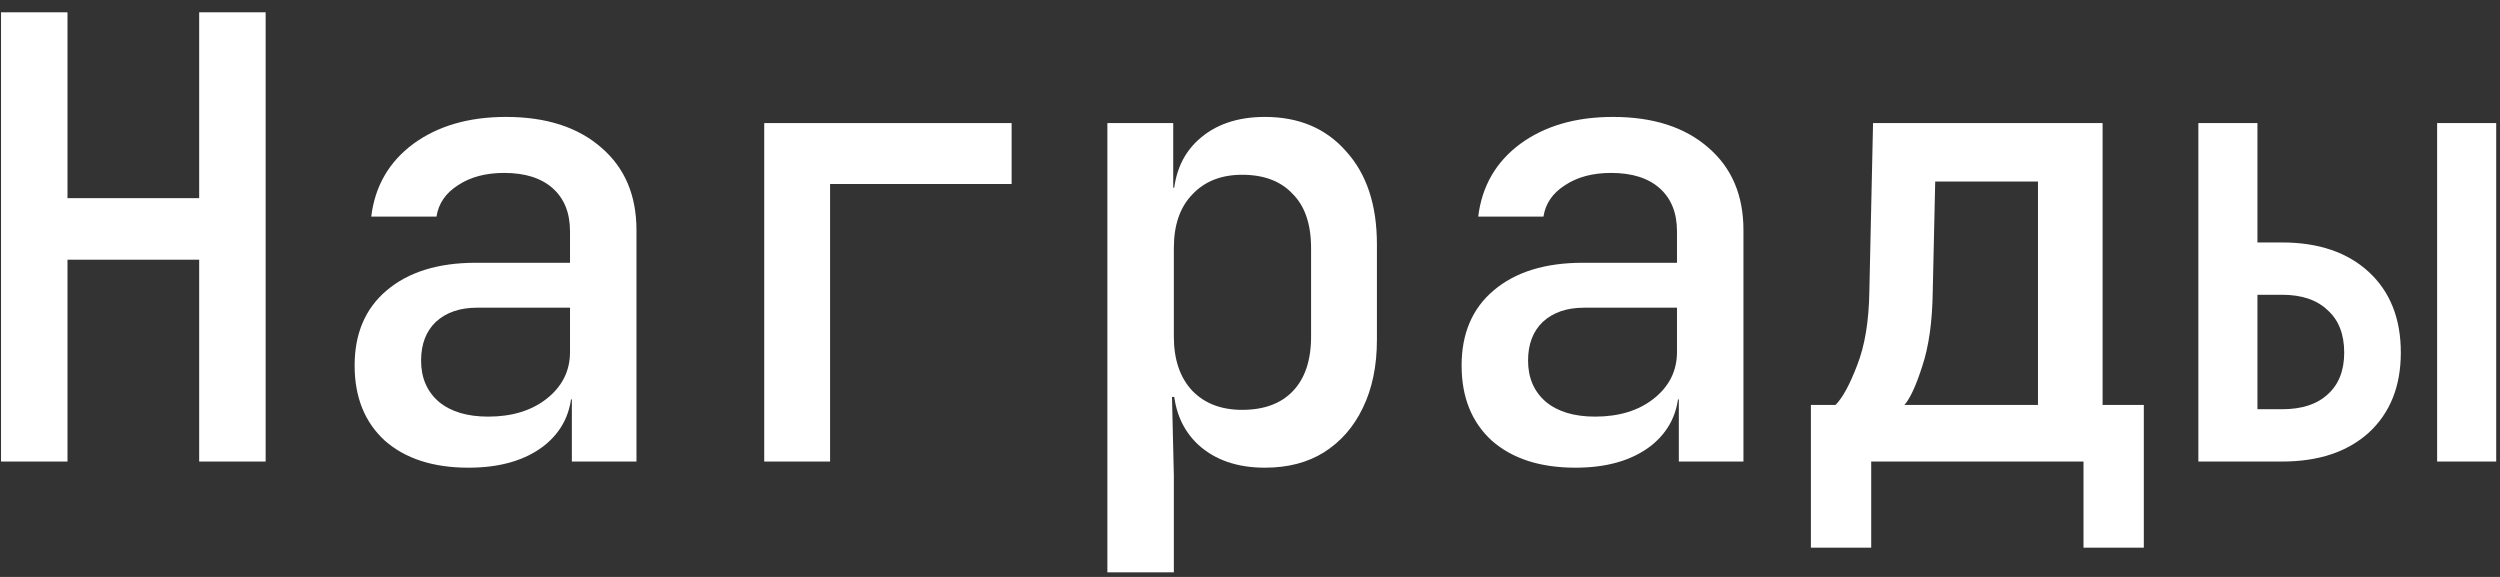
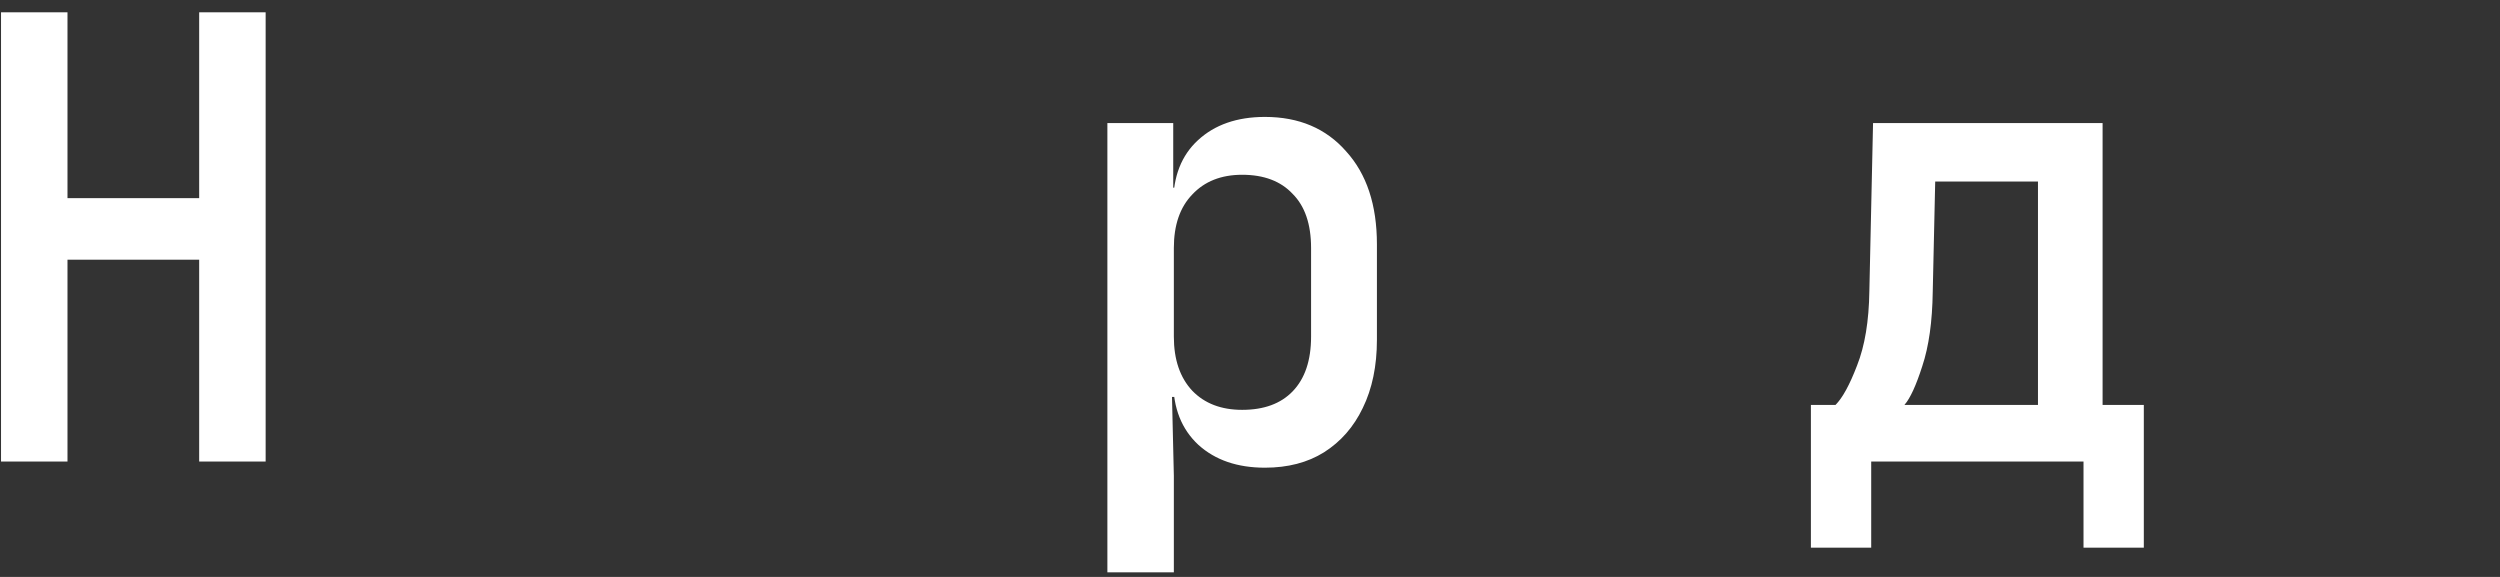
<svg xmlns="http://www.w3.org/2000/svg" width="195" height="45" viewBox="0 0 195 45" fill="none">
  <rect x="0" y="0" width="195" height="45" fill="#333333" stroke="none" />
-   <path d="M171.472 36V9.6H176.08V18.912H178C180.848 18.912 183.104 19.68 184.768 21.216C186.432 22.752 187.264 24.848 187.264 27.504C187.264 30.128 186.432 32.208 184.768 33.744C183.104 35.248 180.848 36 178 36H171.472ZM176.08 31.92H178C179.536 31.92 180.72 31.536 181.552 30.768C182.416 30 182.848 28.912 182.848 27.504C182.848 26.064 182.416 24.96 181.552 24.192C180.72 23.392 179.536 22.992 178 22.992H176.08V31.92ZM190.096 36V9.6H194.704V36H190.096Z" fill="white" />
  <path d="M141.25 42.72V31.584H143.17C143.714 31.04 144.274 30.016 144.85 28.512C145.458 26.976 145.778 25.04 145.81 22.704L146.098 9.6H164.002V31.584H167.218V42.72H162.514V36H145.954V42.72H141.25ZM148.546 31.584H158.962V14.16H150.946L150.754 22.752C150.722 25.088 150.45 27.024 149.938 28.56C149.458 30.064 148.994 31.072 148.546 31.584Z" fill="white" />
-   <path d="M122.885 36.48C120.133 36.48 117.957 35.776 116.357 34.368C114.789 32.928 114.005 30.976 114.005 28.512C114.005 26.016 114.837 24.064 116.501 22.656C118.197 21.216 120.517 20.496 123.461 20.496H130.805V18.048C130.805 16.608 130.357 15.488 129.461 14.688C128.565 13.888 127.301 13.488 125.669 13.488C124.229 13.488 123.029 13.808 122.069 14.448C121.109 15.056 120.549 15.872 120.389 16.896H115.301C115.589 14.528 116.677 12.64 118.565 11.232C120.485 9.824 122.901 9.12 125.813 9.12C128.949 9.12 131.429 9.92 133.253 11.52C135.077 13.088 135.989 15.232 135.989 17.952V36H130.949V31.152H130.085L130.949 30.192C130.949 32.112 130.213 33.648 128.741 34.8C127.269 35.92 125.317 36.48 122.885 36.48ZM124.421 32.496C126.277 32.496 127.797 32.032 128.981 31.104C130.197 30.144 130.805 28.928 130.805 27.456V24H123.557C122.213 24 121.141 24.368 120.341 25.104C119.573 25.84 119.189 26.848 119.189 28.128C119.189 29.472 119.653 30.544 120.581 31.344C121.509 32.112 122.789 32.496 124.421 32.496Z" fill="white" />
  <path d="M86.376 44.64V9.6H91.512V14.64H92.616L91.512 15.84C91.512 13.76 92.152 12.128 93.432 10.944C94.744 9.728 96.488 9.12 98.664 9.12C101.32 9.12 103.432 10.016 105 11.808C106.6 13.568 107.4 15.984 107.4 19.056V26.496C107.4 28.544 107.032 30.32 106.296 31.824C105.592 33.296 104.584 34.448 103.272 35.28C101.992 36.08 100.456 36.48 98.664 36.48C96.52 36.48 94.792 35.888 93.48 34.704C92.168 33.488 91.512 31.84 91.512 29.76L92.616 30.96H91.416L91.56 37.104V44.64H86.376ZM96.888 31.968C98.584 31.968 99.896 31.488 100.824 30.528C101.784 29.536 102.264 28.112 102.264 26.256V19.344C102.264 17.488 101.784 16.08 100.824 15.12C99.896 14.128 98.584 13.632 96.888 13.632C95.256 13.632 93.96 14.144 93 15.168C92.04 16.16 91.56 17.552 91.56 19.344V26.256C91.56 28.048 92.04 29.456 93 30.48C93.96 31.472 95.256 31.968 96.888 31.968Z" fill="white" />
-   <path d="M59.61 36V9.6H78.906V14.352H64.746V36H59.61Z" fill="white" />
-   <path d="M36.541 36.48C33.789 36.48 31.613 35.776 30.013 34.368C28.445 32.928 27.661 30.976 27.661 28.512C27.661 26.016 28.493 24.064 30.157 22.656C31.853 21.216 34.173 20.496 37.117 20.496H44.461V18.048C44.461 16.608 44.013 15.488 43.117 14.688C42.221 13.888 40.957 13.488 39.325 13.488C37.885 13.488 36.685 13.808 35.725 14.448C34.765 15.056 34.205 15.872 34.045 16.896H28.957C29.245 14.528 30.333 12.64 32.221 11.232C34.141 9.824 36.557 9.12 39.469 9.12C42.605 9.12 45.085 9.92 46.909 11.52C48.733 13.088 49.645 15.232 49.645 17.952V36H44.605V31.152H43.741L44.605 30.192C44.605 32.112 43.869 33.648 42.397 34.8C40.925 35.92 38.973 36.48 36.541 36.48ZM38.077 32.496C39.933 32.496 41.453 32.032 42.637 31.104C43.853 30.144 44.461 28.928 44.461 27.456V24H37.213C35.869 24 34.797 24.368 33.997 25.104C33.229 25.84 32.845 26.848 32.845 28.128C32.845 29.472 33.309 30.544 34.237 31.344C35.165 32.112 36.445 32.496 38.077 32.496Z" fill="white" />
  <path d="M0.08 36V0.96H5.264V15.456H15.536V0.96H20.72V36H15.536V20.256H5.264V36H0.08Z" fill="white" />
</svg>